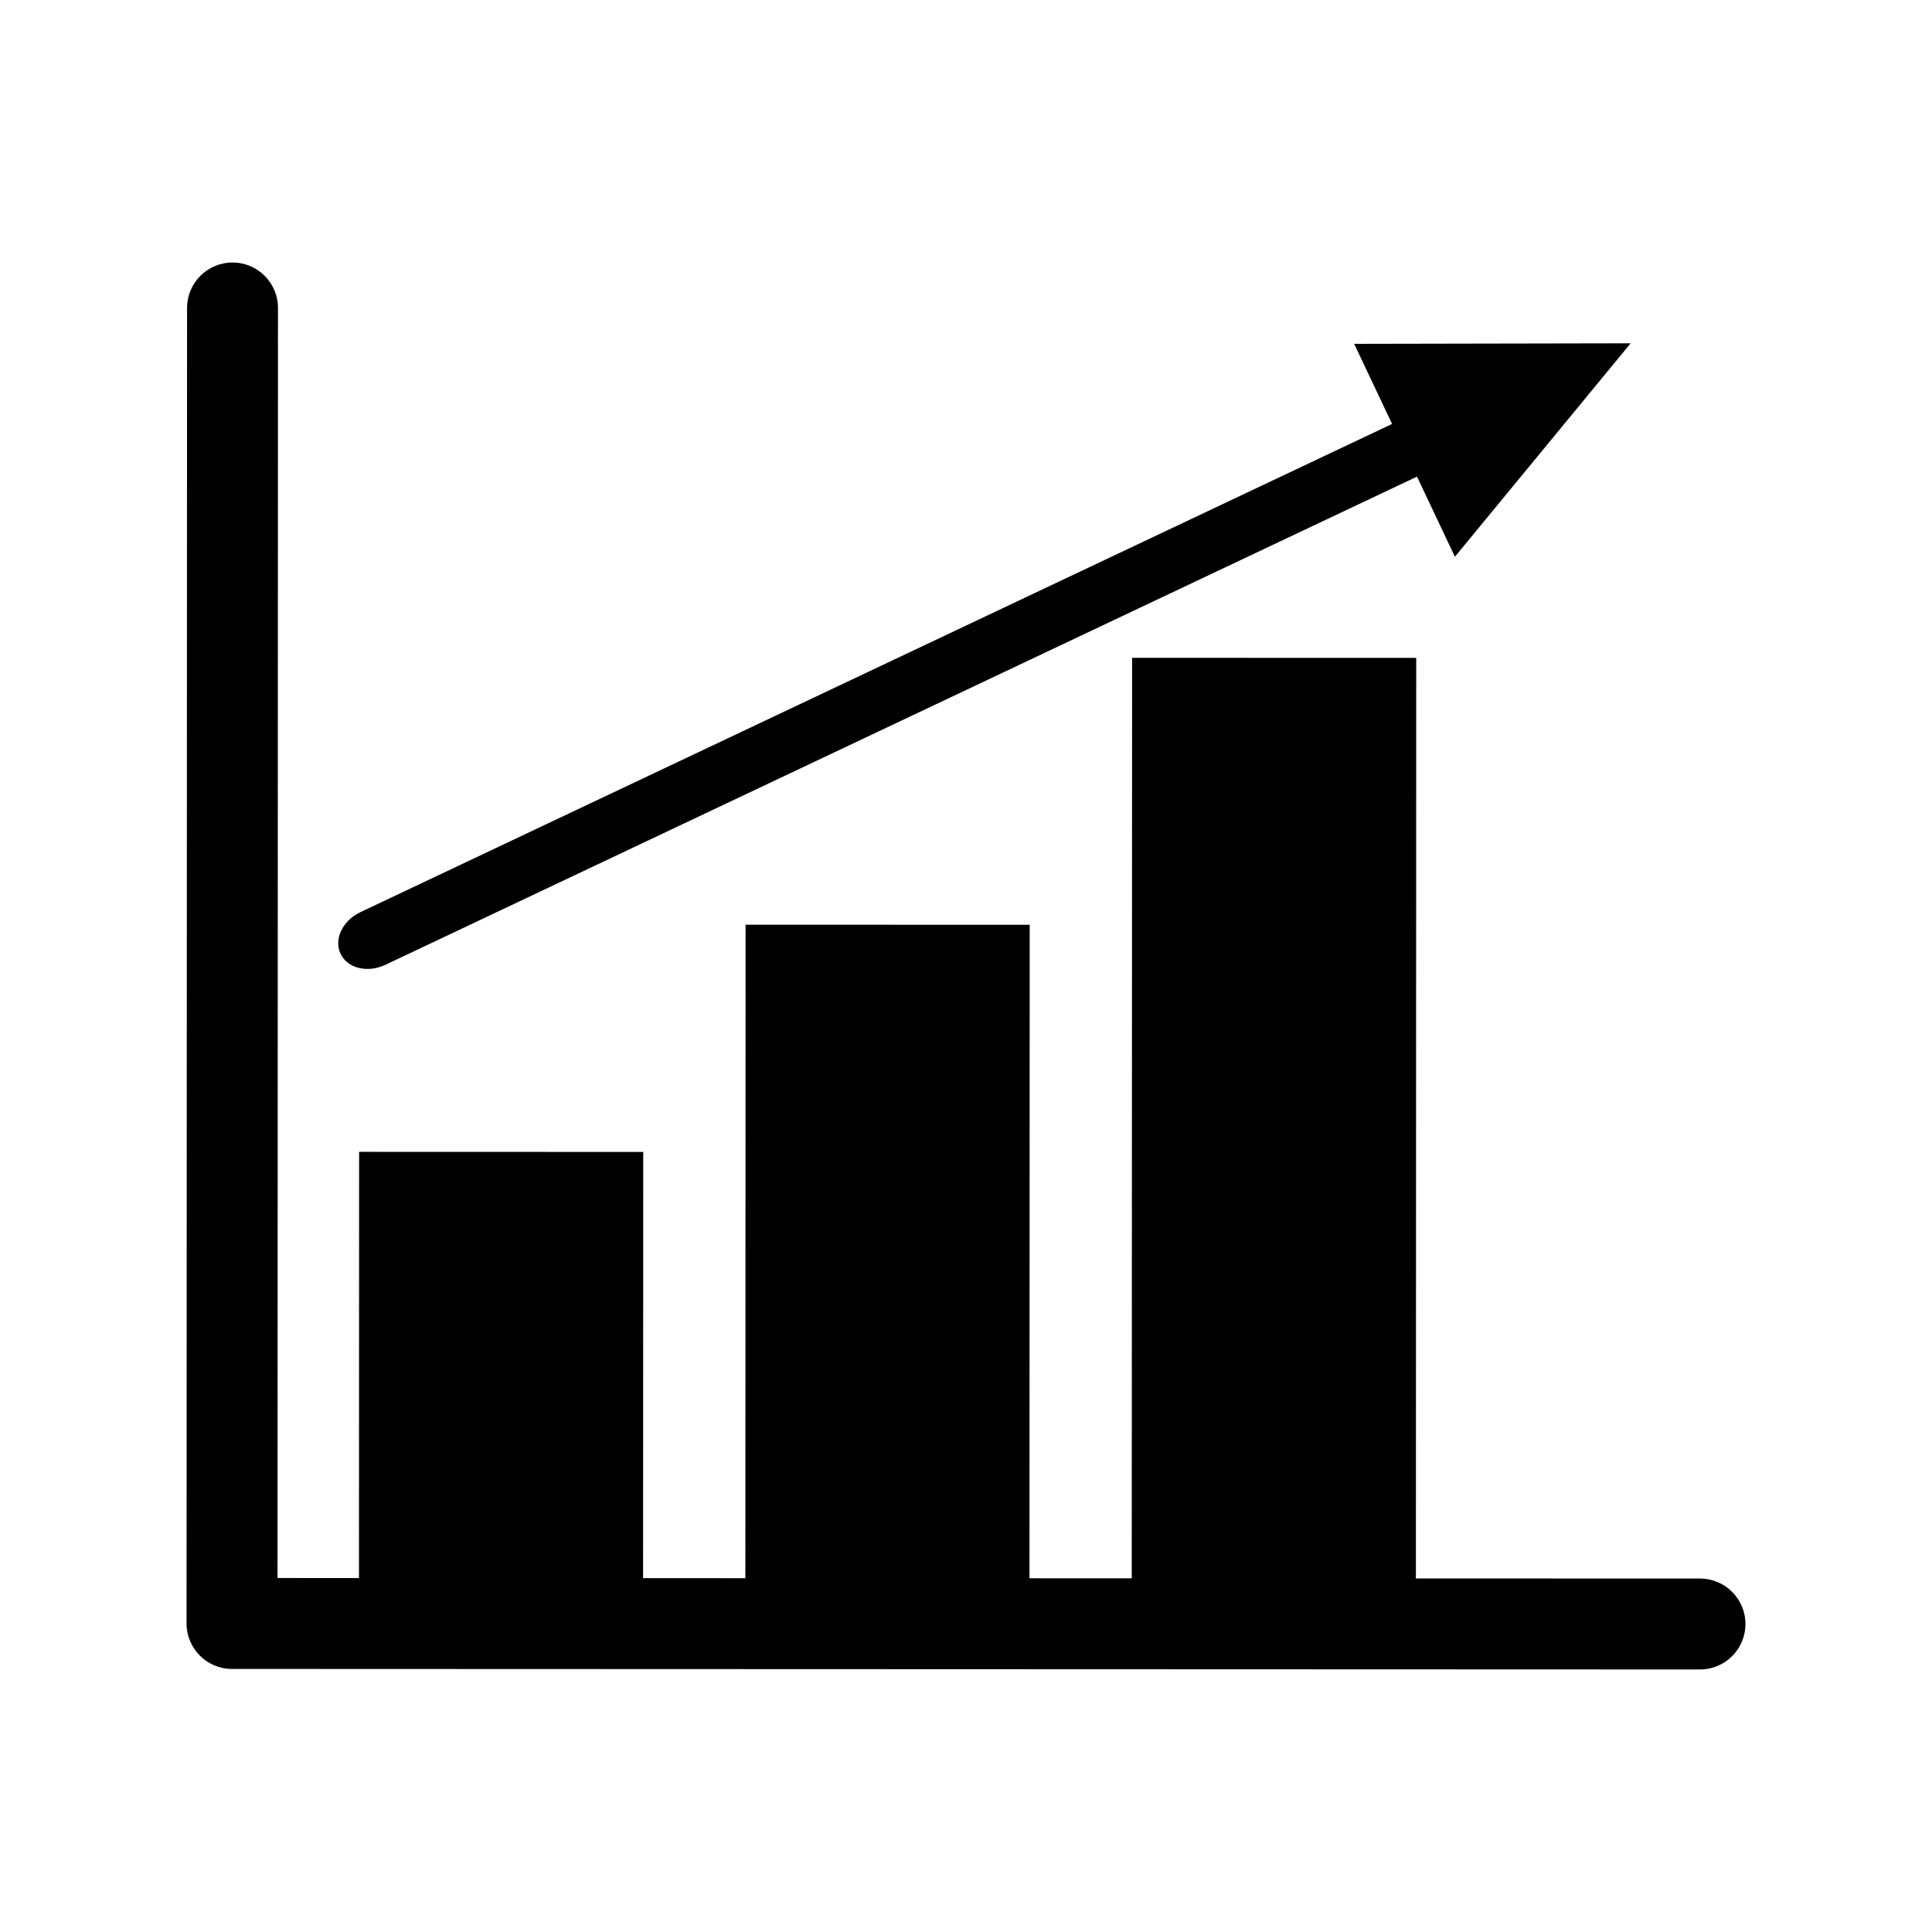
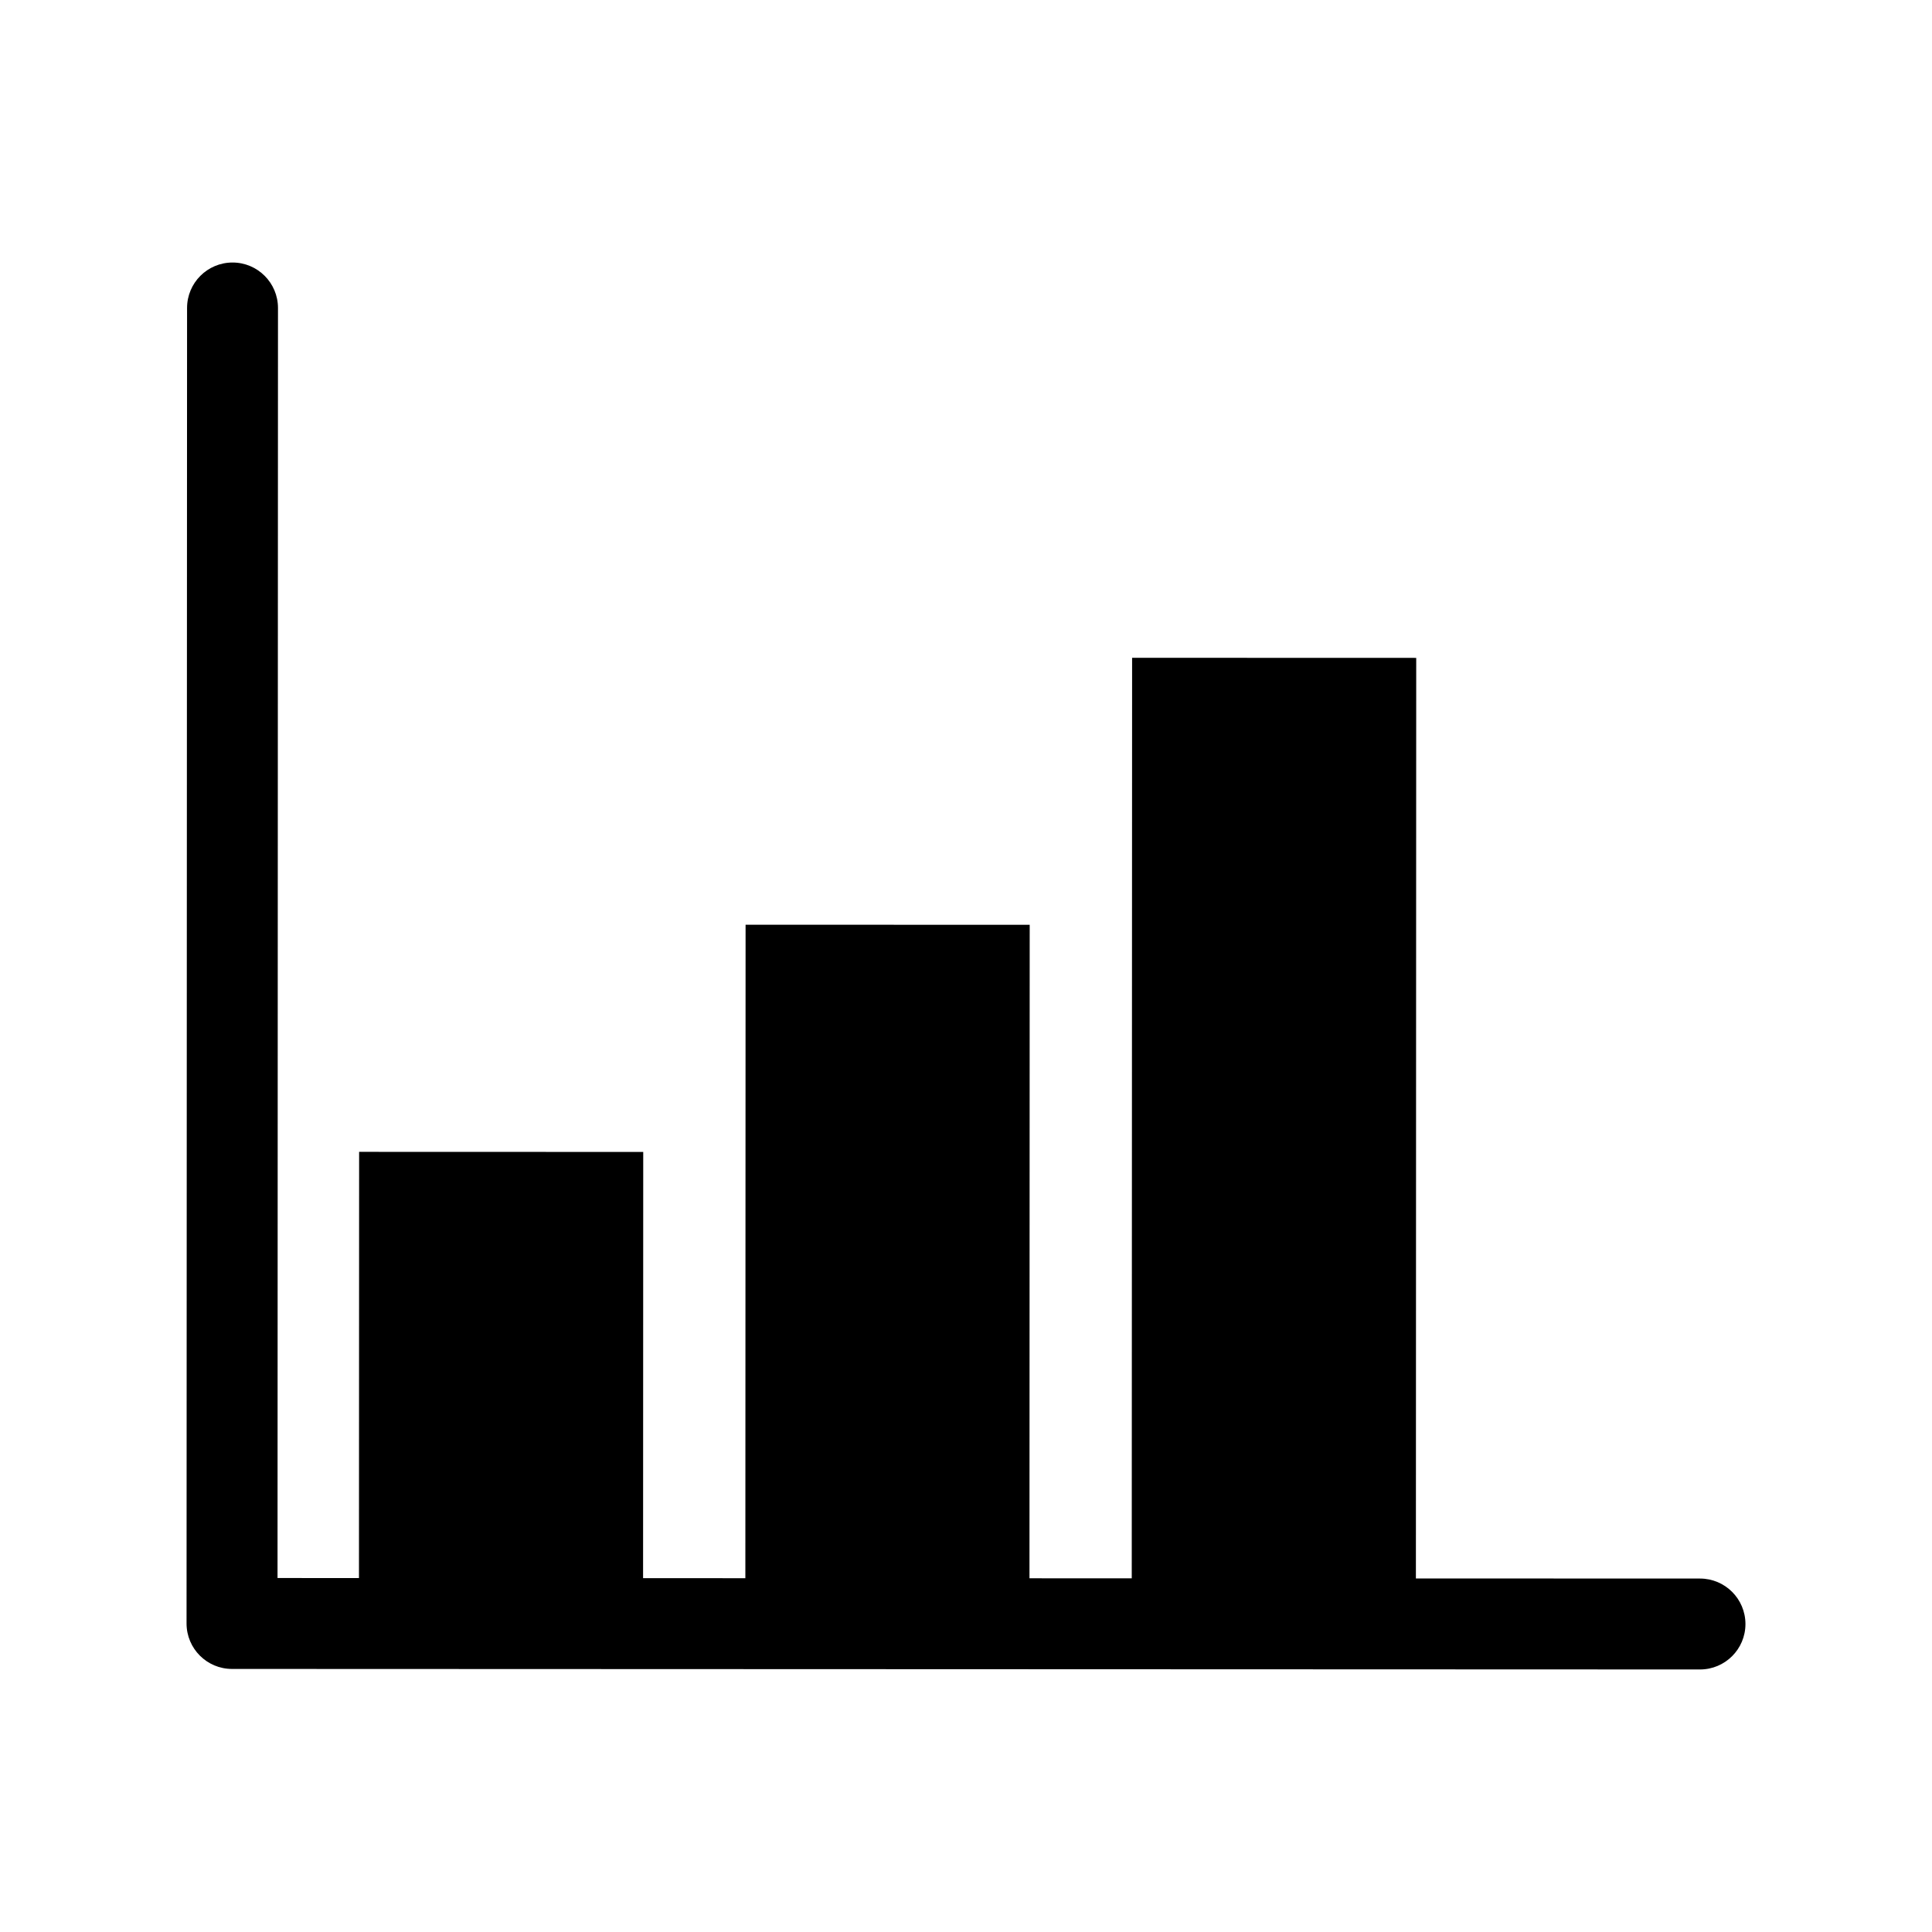
<svg xmlns="http://www.w3.org/2000/svg" fill="#000000" width="800px" height="800px" version="1.1" viewBox="144 144 512 512">
  <g>
    <path d="m594.52 562.33-75.293-0.023 0.086-243.96-75.293-0.023-0.094 243.95-27.105-0.012 0.059-173.18-75.293-0.023-0.059 173.18-27.105-0.012 0.039-112.95-75.293-0.023-0.039 112.95-21.582-0.012 0.121-336.57c0-6.656-5.391-12.051-12.043-12.051-6.656 0-12.051 5.391-12.051 12.043l-0.137 348.62c0 6.656 5.391 12.051 12.043 12.051l389.03 0.141c6.656 0 12.051-5.391 12.051-12.043-0.004-6.652-5.394-12.047-12.043-12.051z" />
-     <path d="m246.12 399.69 273.4-129.38 10.047 21.23 46.566-56.559-73.266 0.141 10.047 21.23-273.41 129.38c-4.727 2.238-7.078 7.176-5.254 11.027 1.824 3.856 7.137 5.164 11.863 2.93z" />
  </g>
</svg>